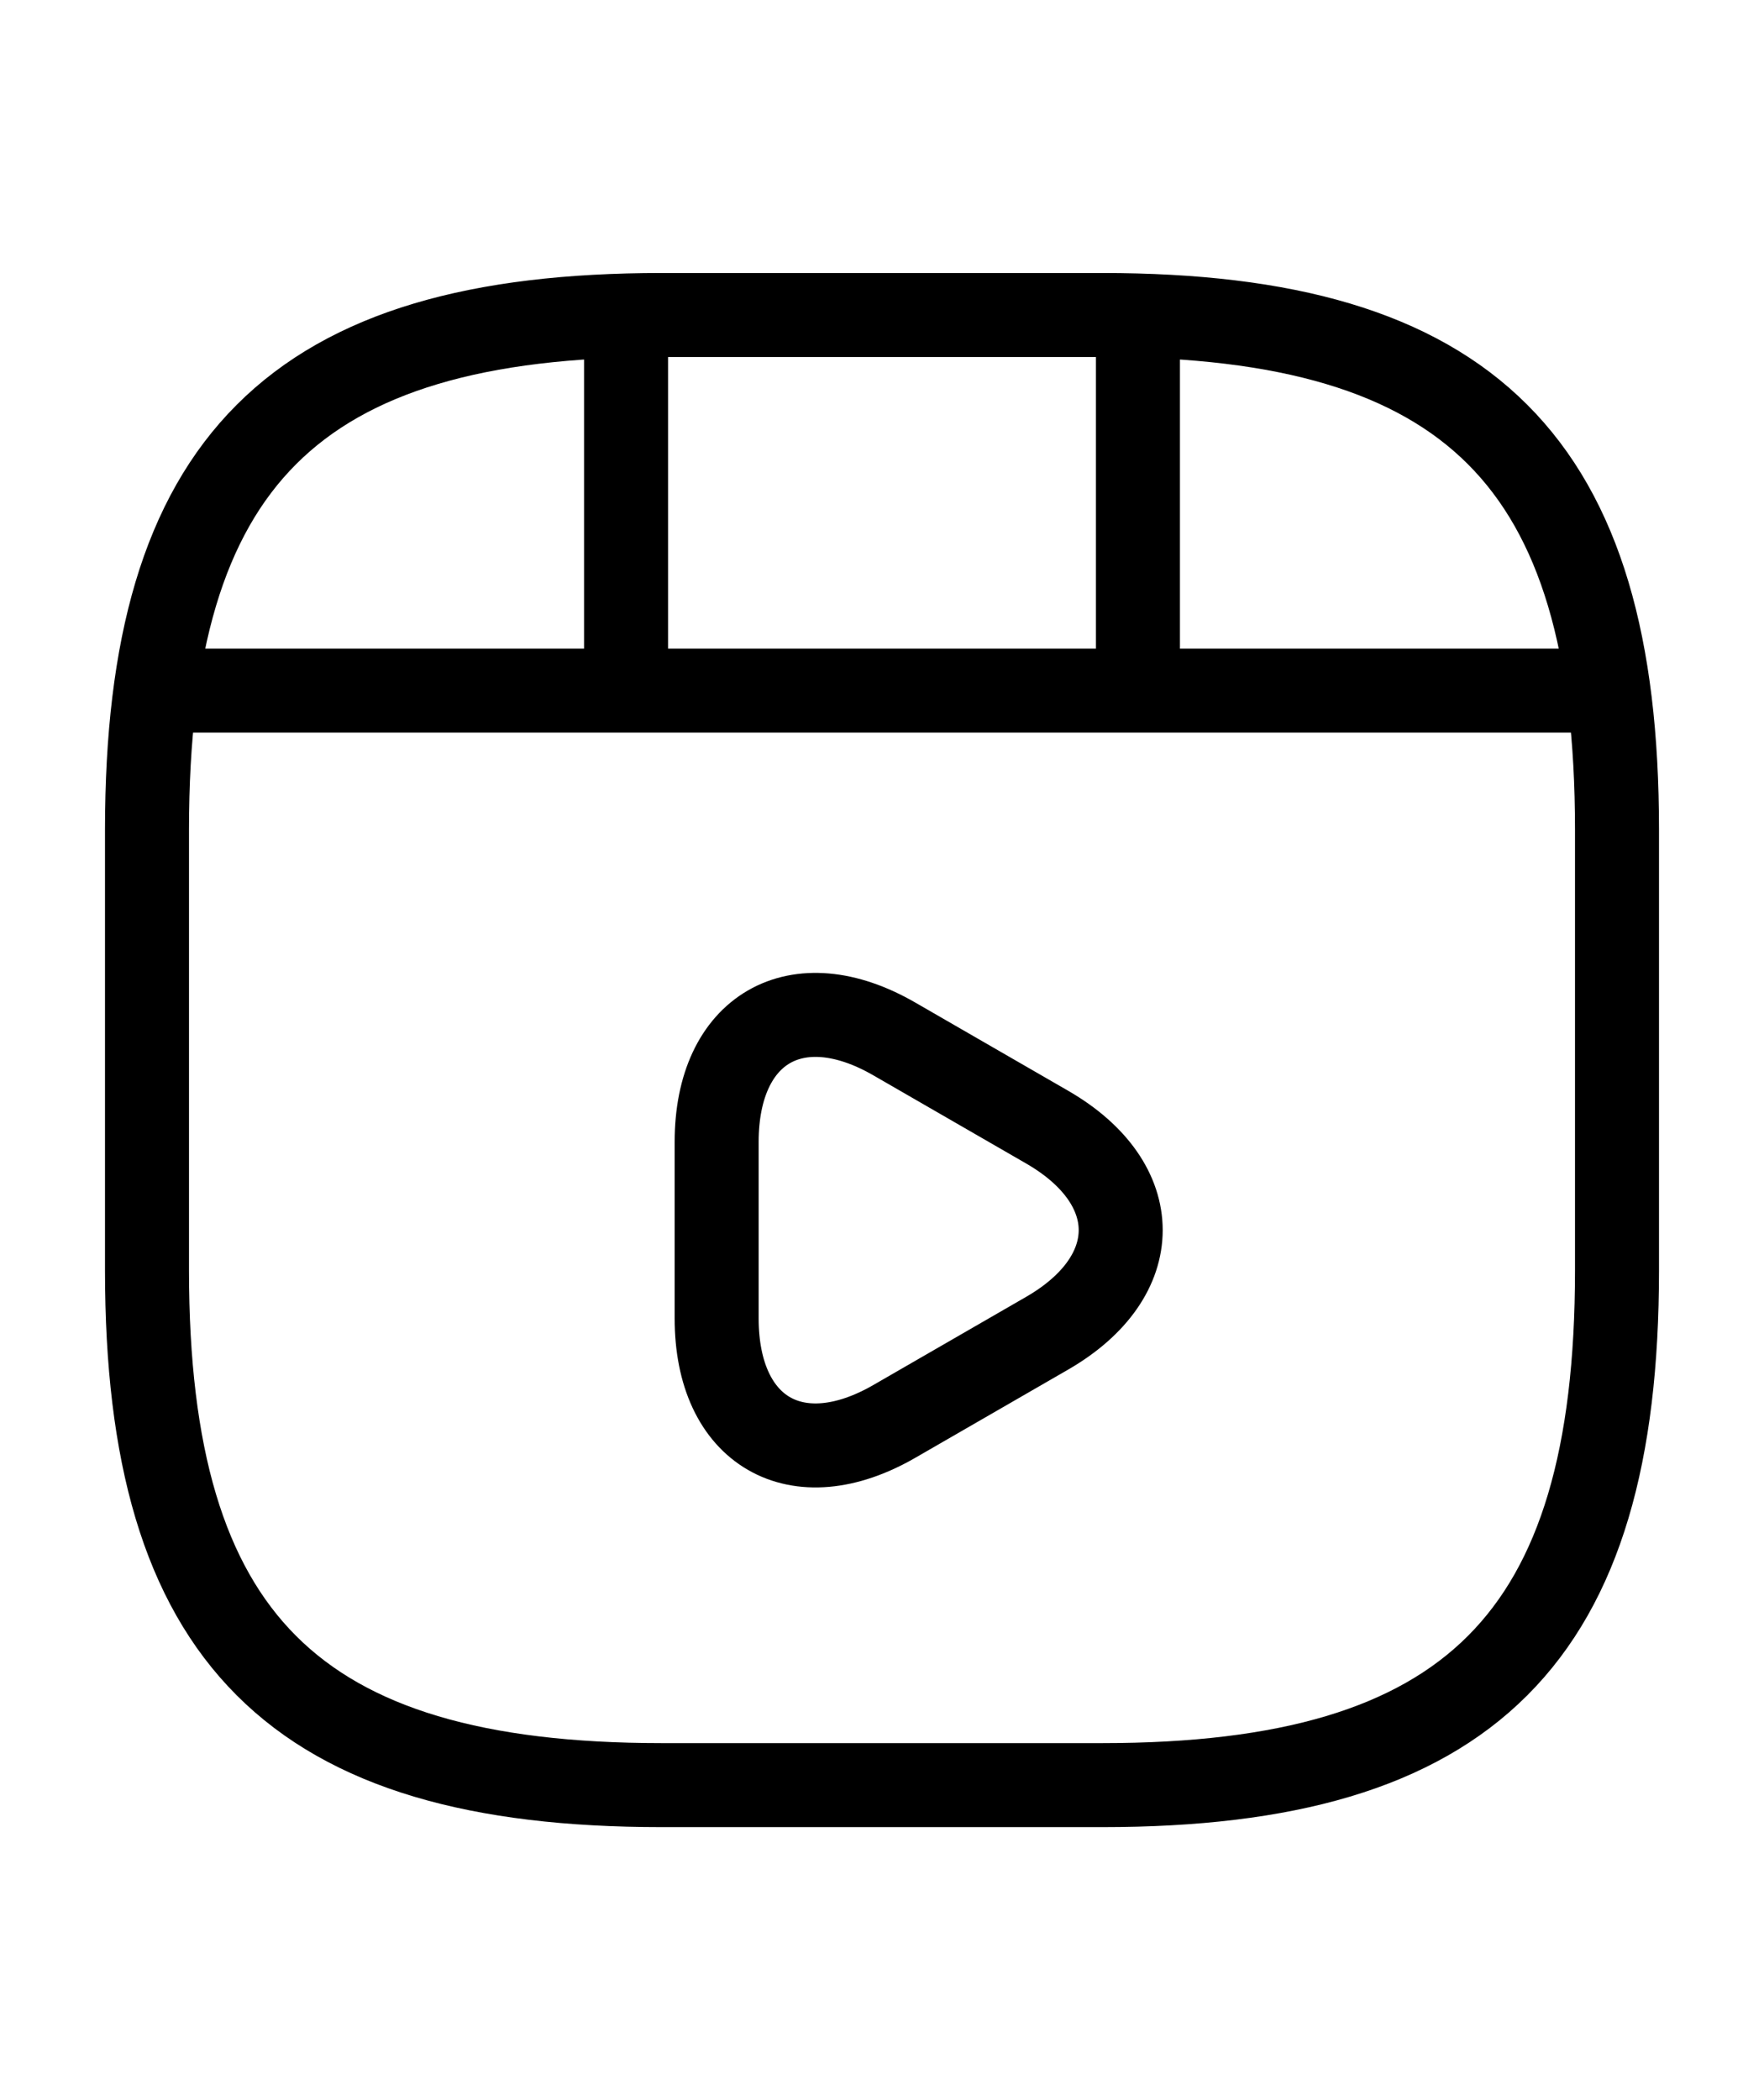
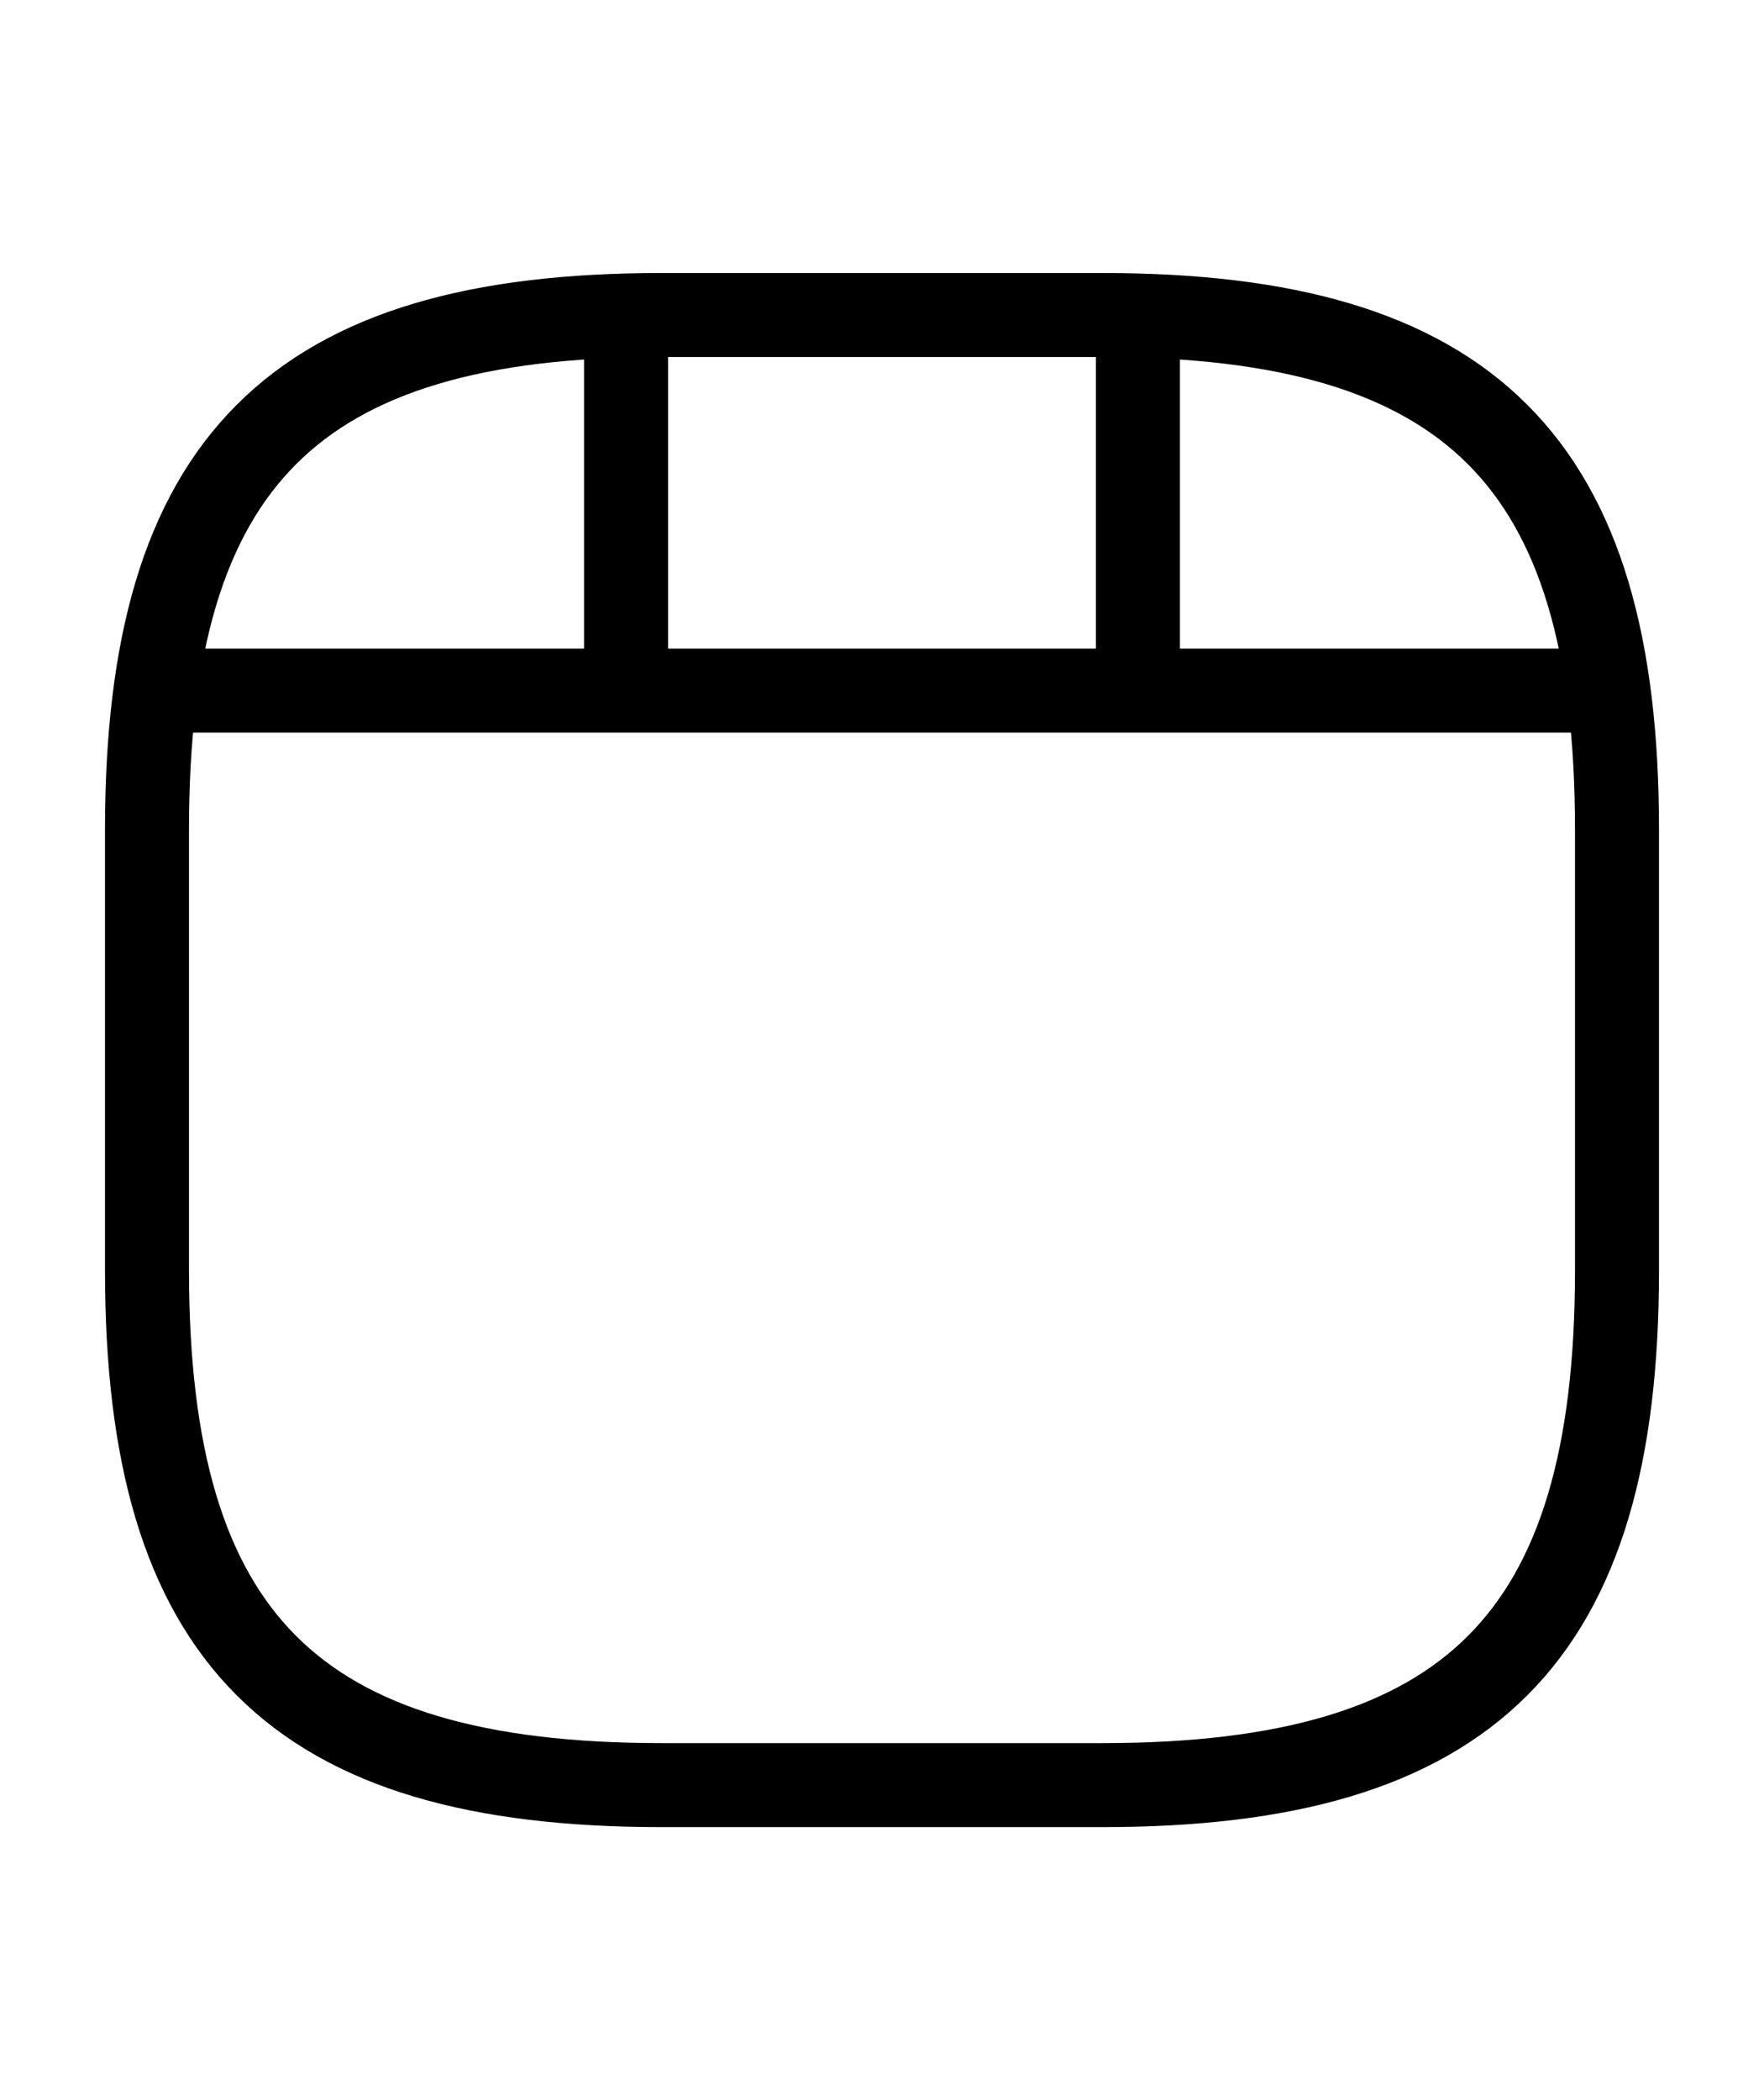
<svg xmlns="http://www.w3.org/2000/svg" width="42" height="50" fill="none" viewBox="0 0 42 50">
  <path stroke="#ED1C24" stroke-linecap="round" stroke-linejoin="round" stroke-width="2" d="M38.5 30.25v-10.5C38.5 11 35 7.5 26.25 7.5h-10.5C7 7.5 3.5 11 3.5 19.75v10.5C3.5 39 7 42.5 15.75 42.5h10.5C35 42.5 38.5 39 38.5 30.25ZM4.406 16.442h33.18M14.906 7.692v8.505M27.094 7.692v7.718" style="stroke:#ed1c24;stroke:color(display-p3 .929 .11 .141);stroke-opacity:1" />
-   <path stroke="#ED1C24" stroke-linecap="round" stroke-linejoin="round" stroke-miterlimit="10" stroke-width="2" d="M17.063 29.288v-2.1c0-2.695 1.907-3.798 4.235-2.45l1.82 1.05 1.82 1.05c2.327 1.347 2.327 3.552 0 4.9l-1.82 1.05-1.82 1.05c-2.328 1.347-4.235.245-4.235-2.45v-2.1 0Z" style="stroke:#ed1c24;stroke:color(display-p3 .929 .11 .141);stroke-opacity:1" />
</svg>